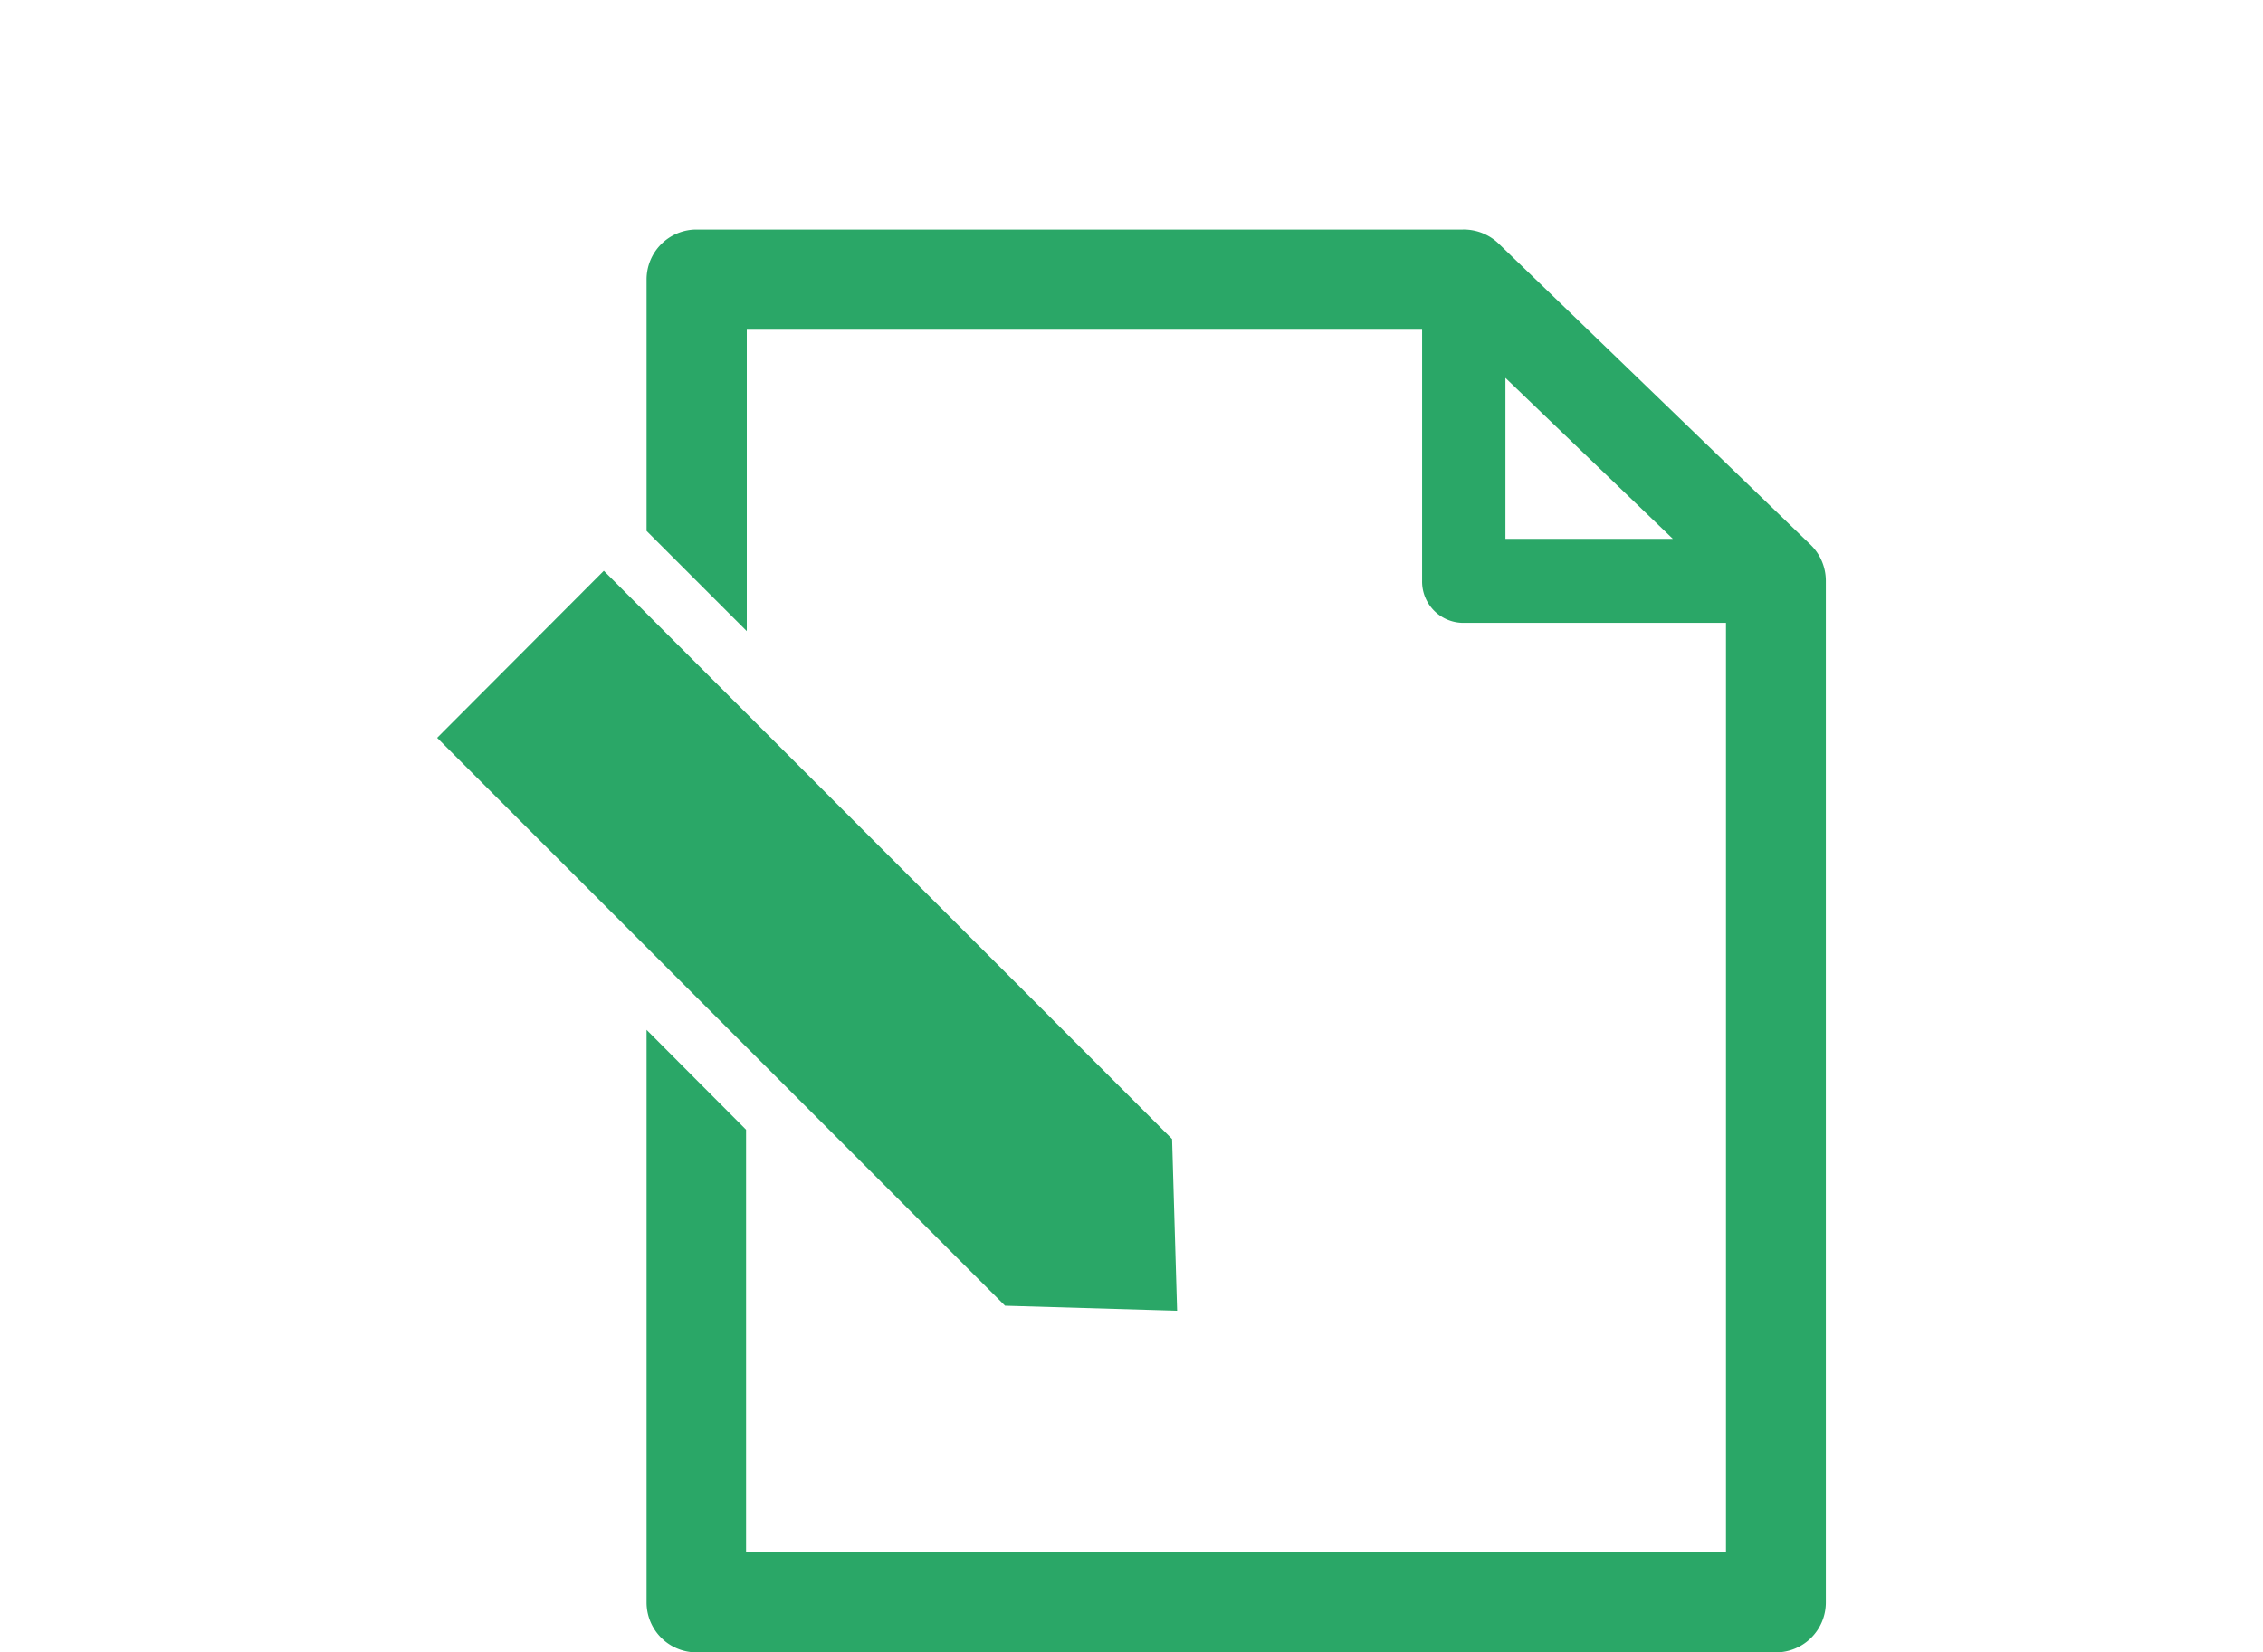
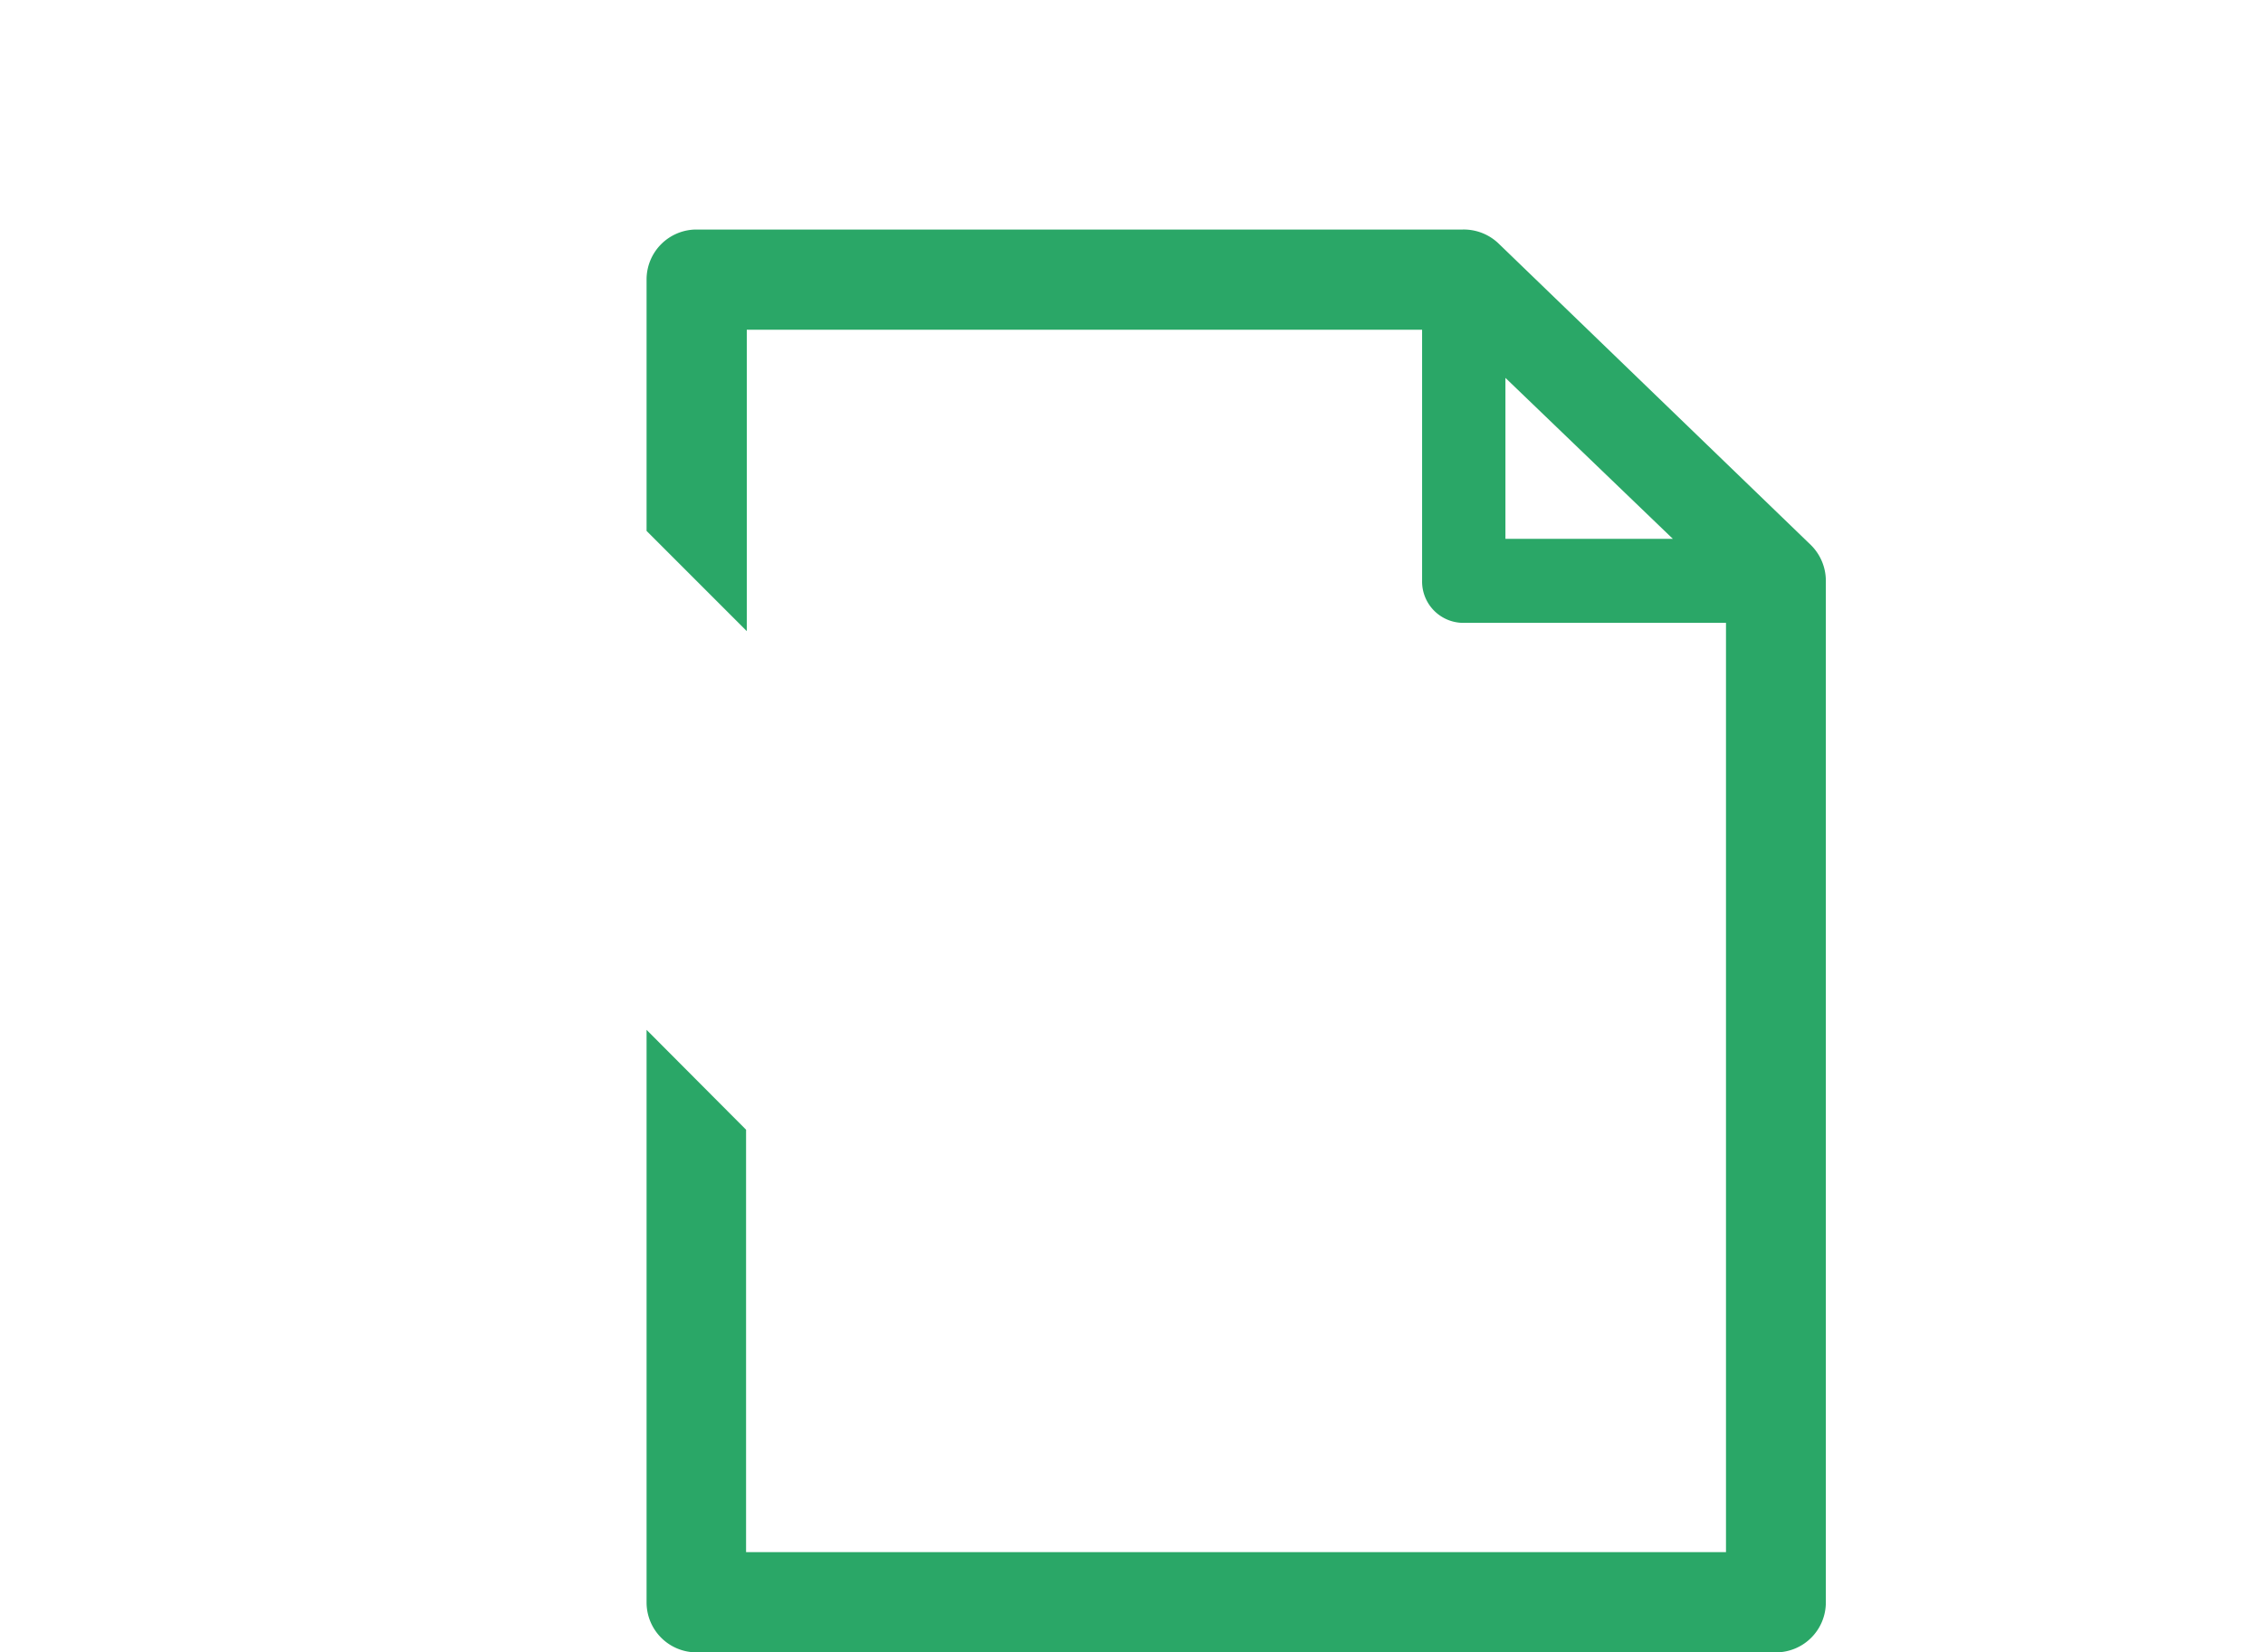
<svg xmlns="http://www.w3.org/2000/svg" viewBox="0 0 63 46">
  <defs>
    <style>.cls-1{fill:none;}.cls-2{fill:#2aa767;}</style>
  </defs>
  <g id="レイヤー_2" data-name="レイヤー 2">
    <g id="レイヤー_1-2" data-name="レイヤー 1">
      <rect class="cls-1" width="63" height="46" />
      <path class="cls-2" d="M50.41,15.17,41.72,6.78a1.4,1.4,0,0,0-1-.39H19.37A1.39,1.39,0,0,0,18,7.78v7l2.79,2.79V9.18H39.59v7a1.15,1.15,0,0,0,1.16,1.16h7.3V43.21H20.77V31.45L18,28.67V44.61A1.39,1.39,0,0,0,19.37,46H49.44a1.39,1.39,0,0,0,1.39-1.39V16.17A1.4,1.4,0,0,0,50.41,15.17ZM46.23,15H41.91V10.52L46.57,15Z" />
-       <polygon class="cls-2" points="32.77 36.49 32.63 31.71 16.81 15.89 12.17 20.54 27.98 36.35 32.77 36.49" />
    </g>
  </g>
</svg>